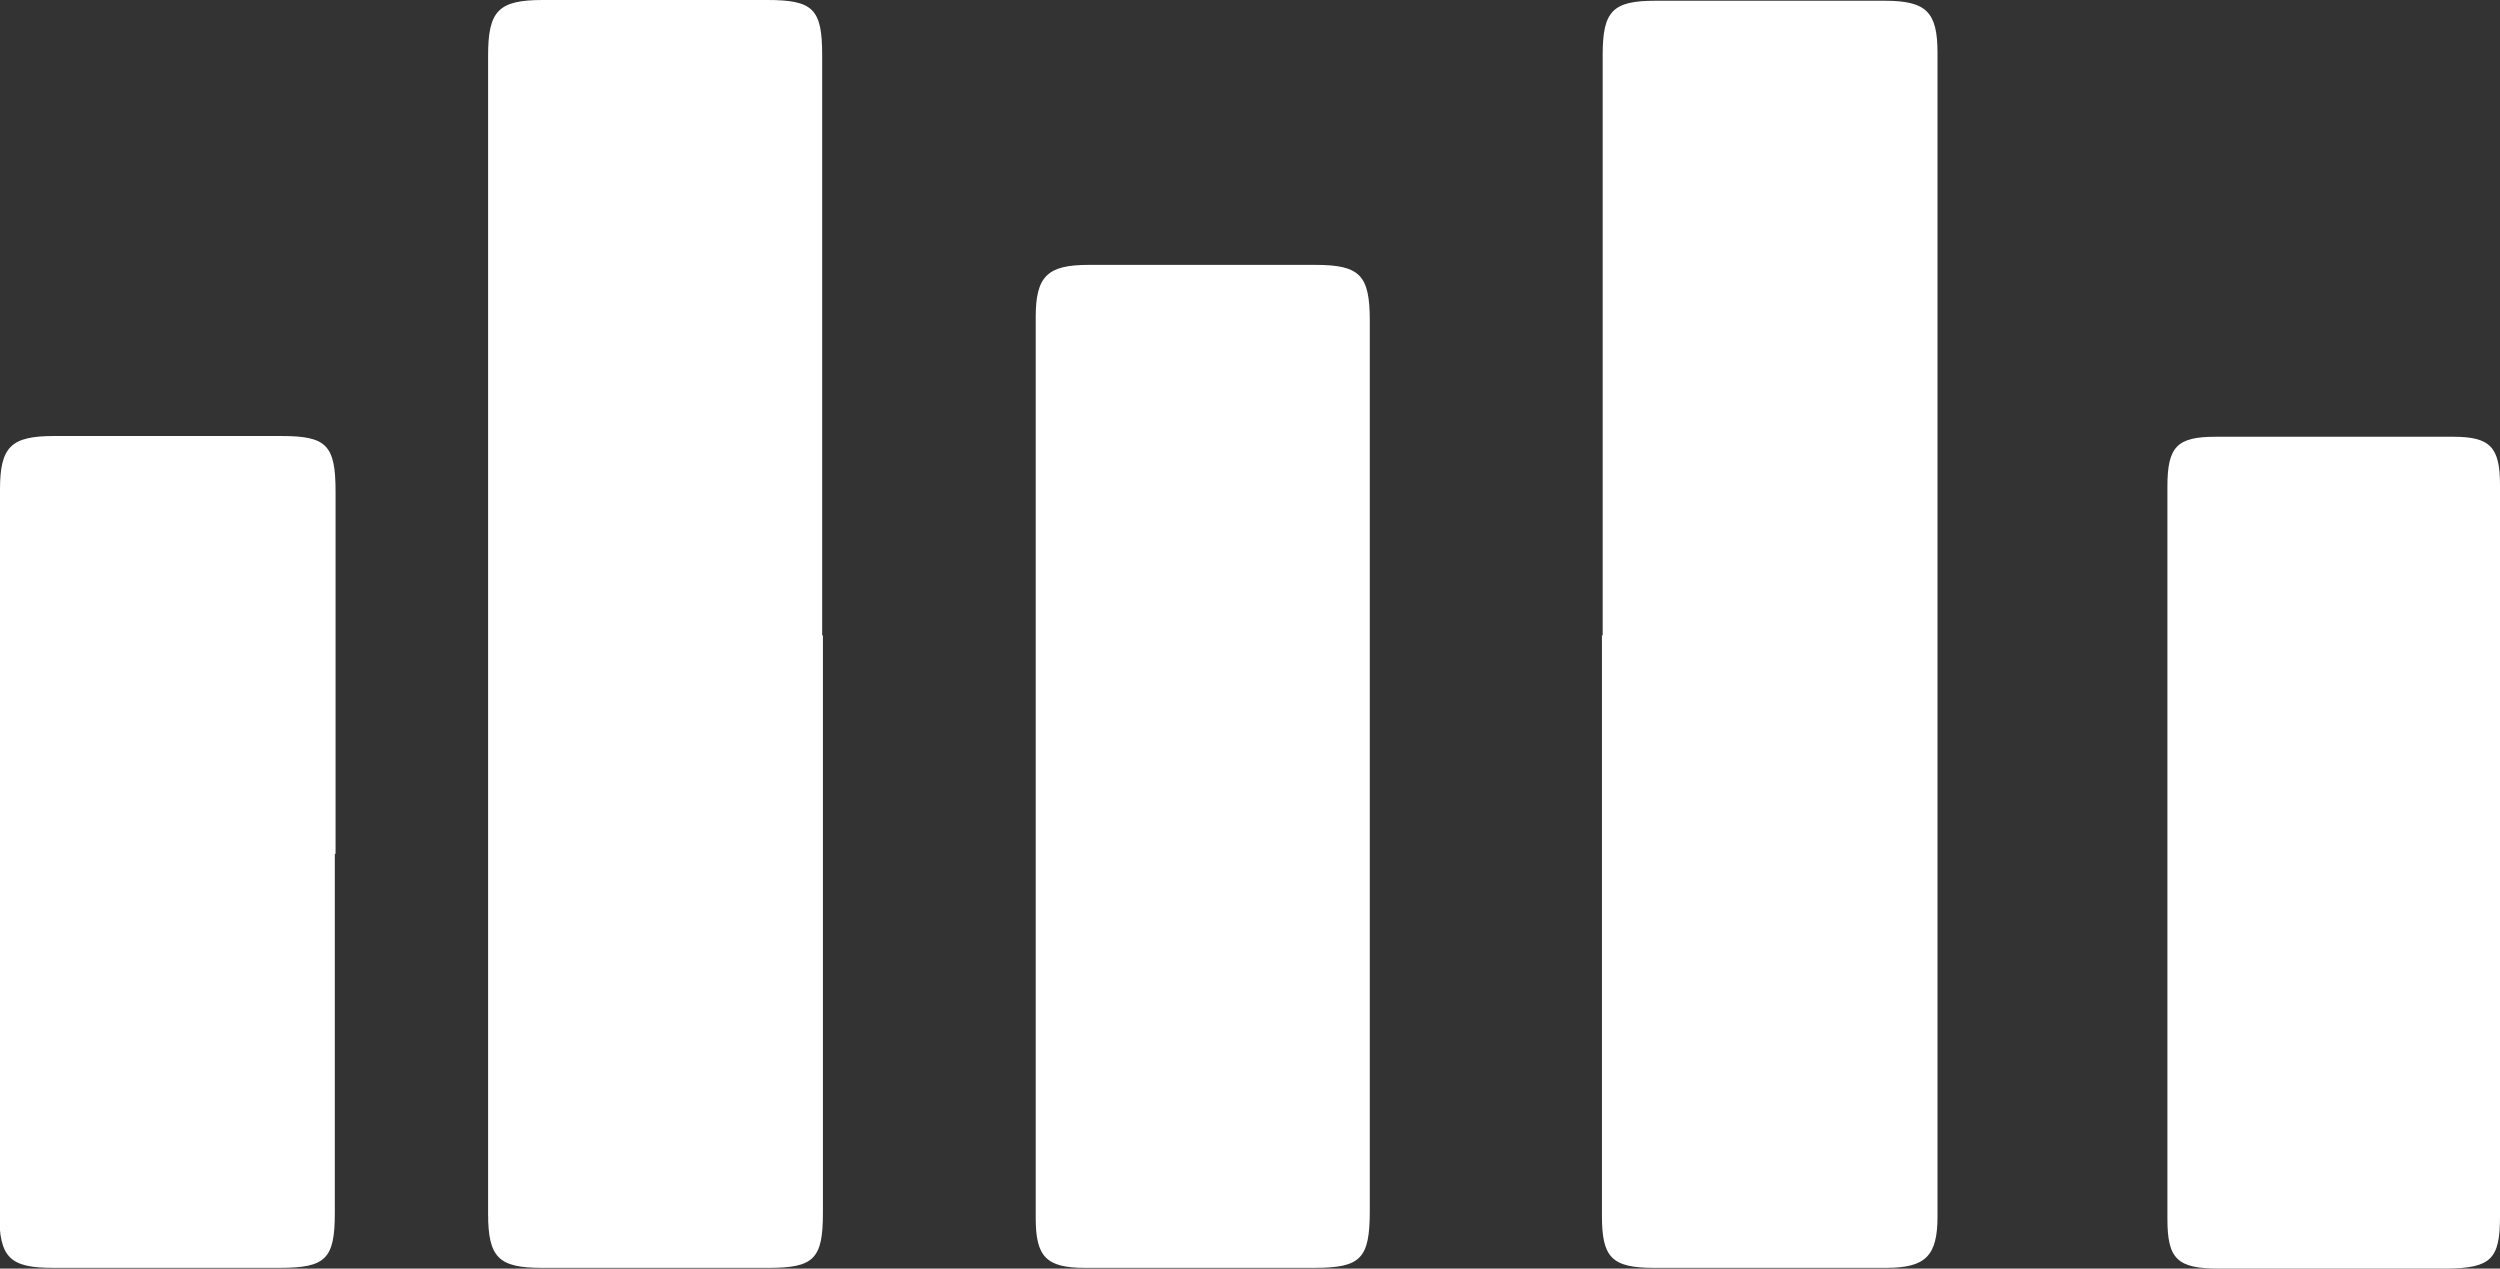
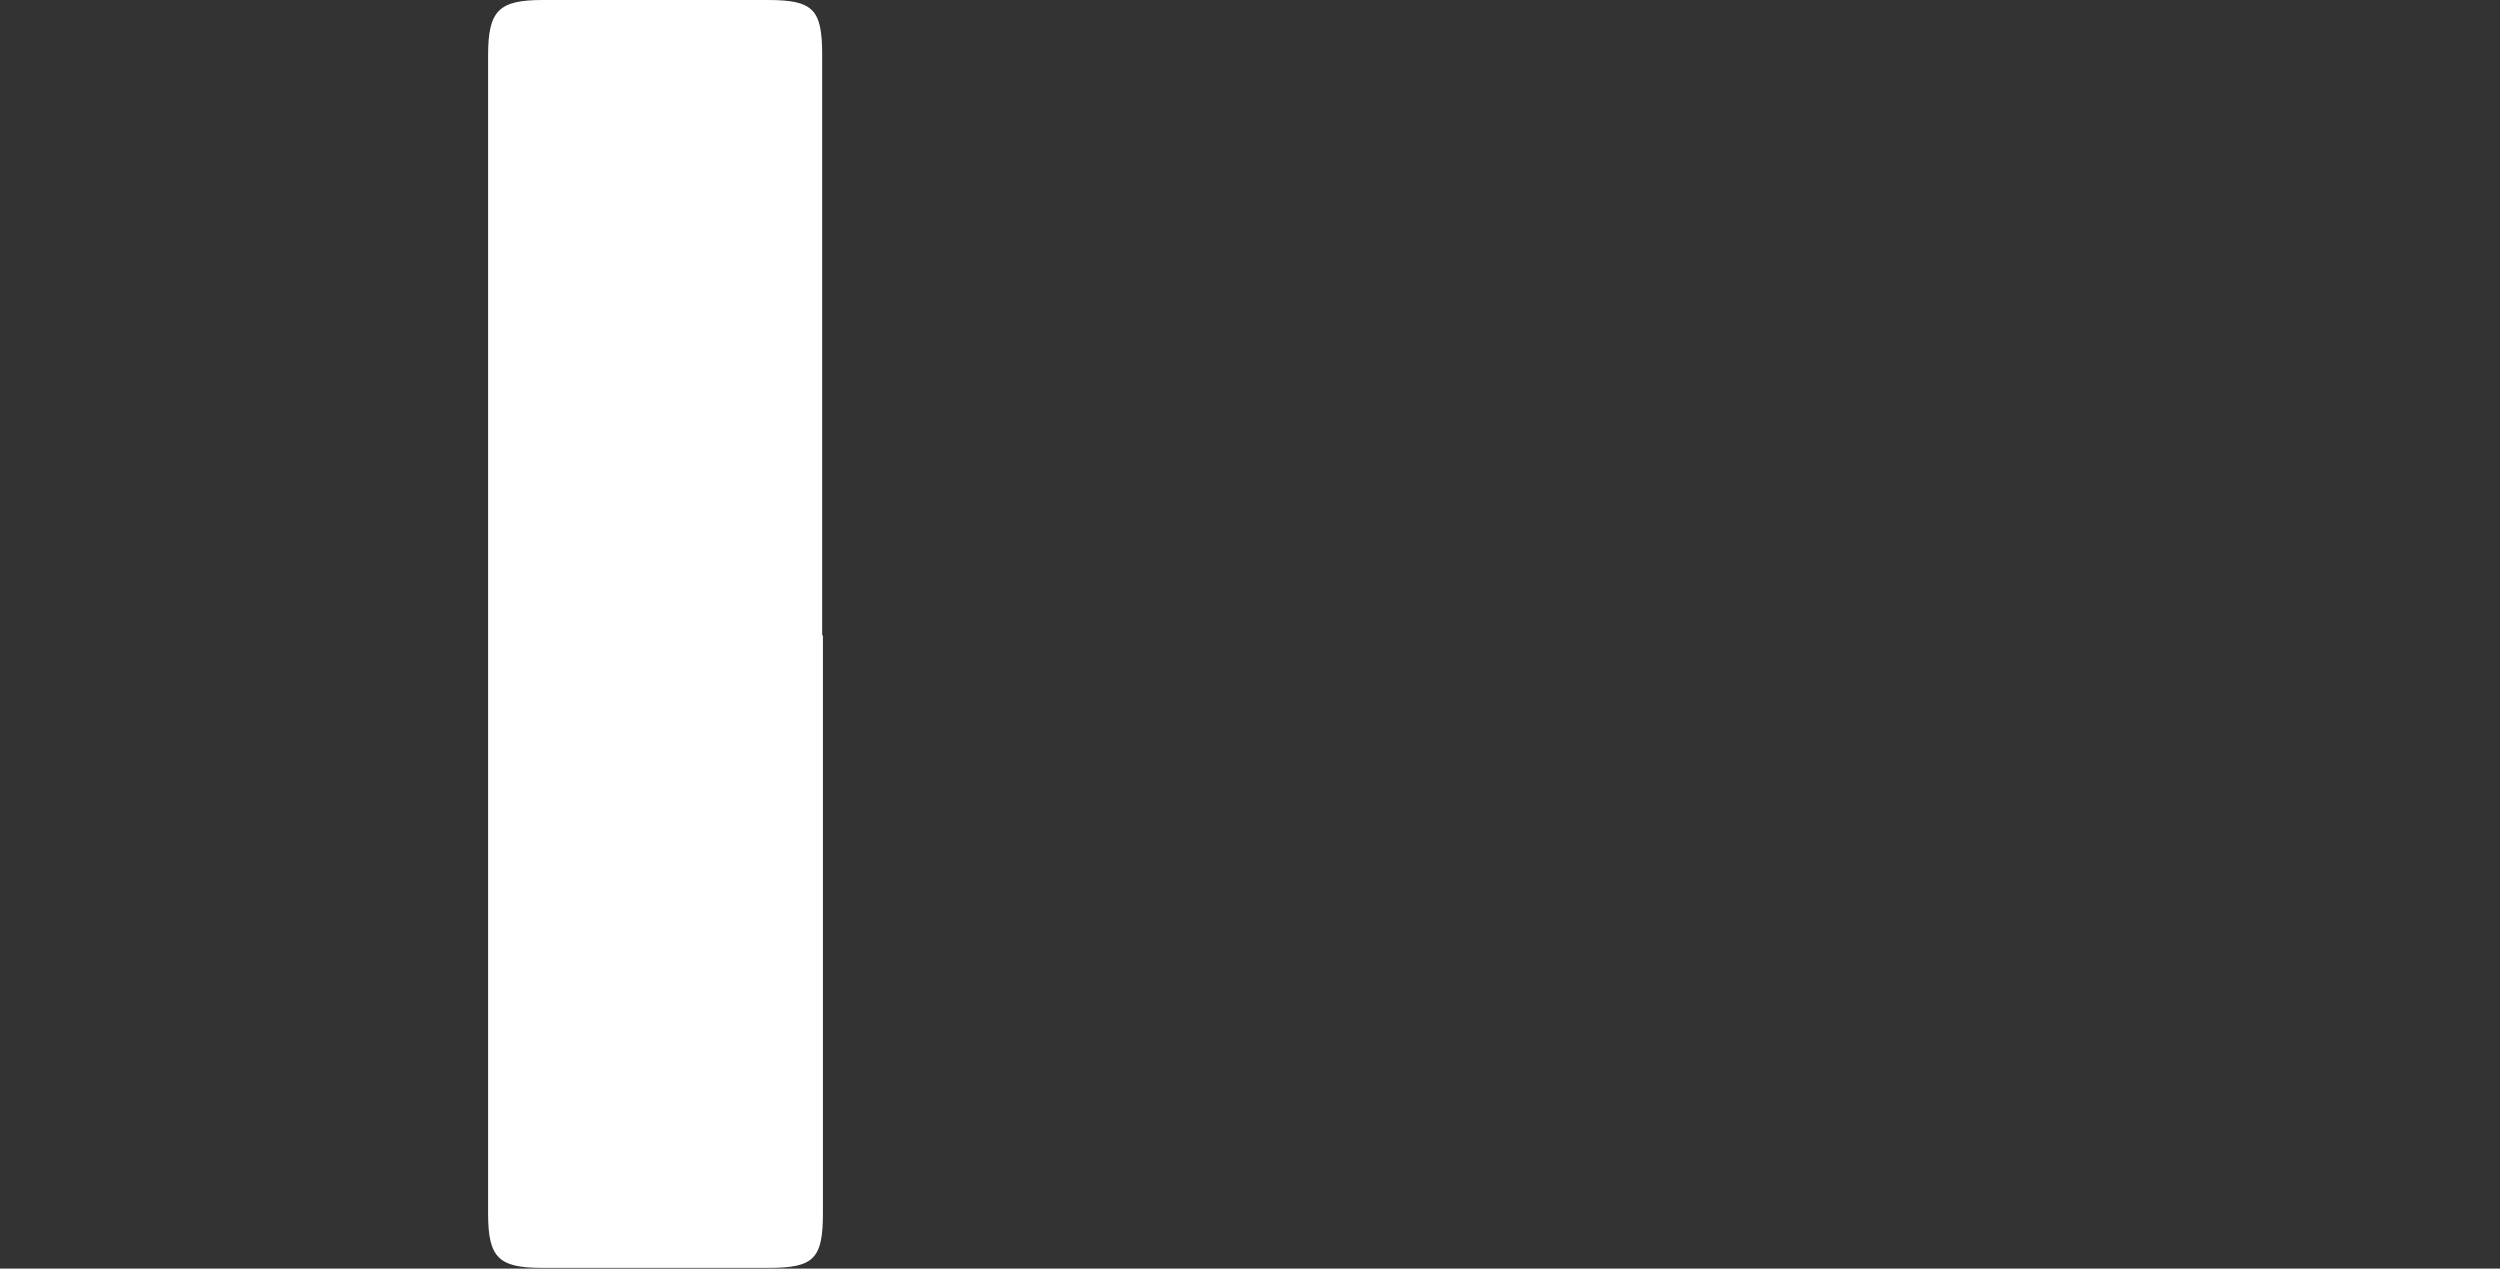
<svg xmlns="http://www.w3.org/2000/svg" id="_イヤー_2" viewBox="0 0 33.6 17.05">
  <rect x="0" y="0" width="33.6" height="17.05" fill="#333333" stroke="none" />
  <defs>
    <style>.cls-1{fill:#fff;}</style>
  </defs>
  <g id="_イヤー_1-2">
    <g>
      <path class="cls-1" d="M11.06,8.54c0,2.59,0,5.18,0,7.76,0,.62-.12,.74-.73,.74-1.02,0-2.03,0-3.05,0-.58,0-.72-.14-.72-.73,0-5.19,0-10.38,0-15.56,0-.61,.14-.75,.74-.75,1,0,2.01,0,3.01,0,.62,0,.74,.12,.74,.74,0,2.6,0,5.2,0,7.8Z" />
-       <path class="cls-1" d="M21.54,8.54c0-2.6,0-5.2,0-7.8,0-.59,.13-.73,.71-.73,1.03,0,2.06,0,3.08,0,.56,0,.71,.15,.71,.7,0,5.21,0,10.43,0,15.64,0,.53-.16,.69-.69,.69-1.04,0-2.08,0-3.12,0-.57,0-.7-.14-.7-.7,0-2.6,0-5.2,0-7.8Z" />
-       <path class="cls-1" d="M18.41,10.29c0,1.99,0,3.99,0,5.98,0,.65-.12,.77-.75,.77-1.03,0-2.06,0-3.08,0-.52,0-.66-.15-.66-.67,0-4.04,0-8.07,0-12.11,0-.55,.16-.7,.71-.7,1.02,0,2.03,0,3.05,0,.6,0,.73,.14,.73,.75,0,1.99,0,3.99,0,5.98Z" />
-       <path class="cls-1" d="M4.5,11.47c0,1.61,0,3.22,0,4.83,0,.62-.12,.74-.74,.74-1.02,0-2.03,0-3.05,0-.58,0-.72-.14-.72-.73C0,13.07,0,9.82,0,6.58c0-.58,.15-.72,.73-.72,1.02,0,2.03,0,3.05,0,.61,0,.73,.12,.73,.75,0,1.62,0,3.25,0,4.87Z" />
-       <path class="cls-1" d="M33.6,11.48c0,1.62,0,3.24,0,4.87,0,.57-.12,.69-.7,.7-1.03,0-2.06,0-3.08,0-.56,0-.69-.13-.69-.67,0-3.28,0-6.56,0-9.84,0-.54,.13-.67,.65-.67,1.06,0,2.13,0,3.19,0,.5,0,.63,.14,.63,.65,0,1.66,0,3.32,0,4.98Z" />
    </g>
  </g>
</svg>